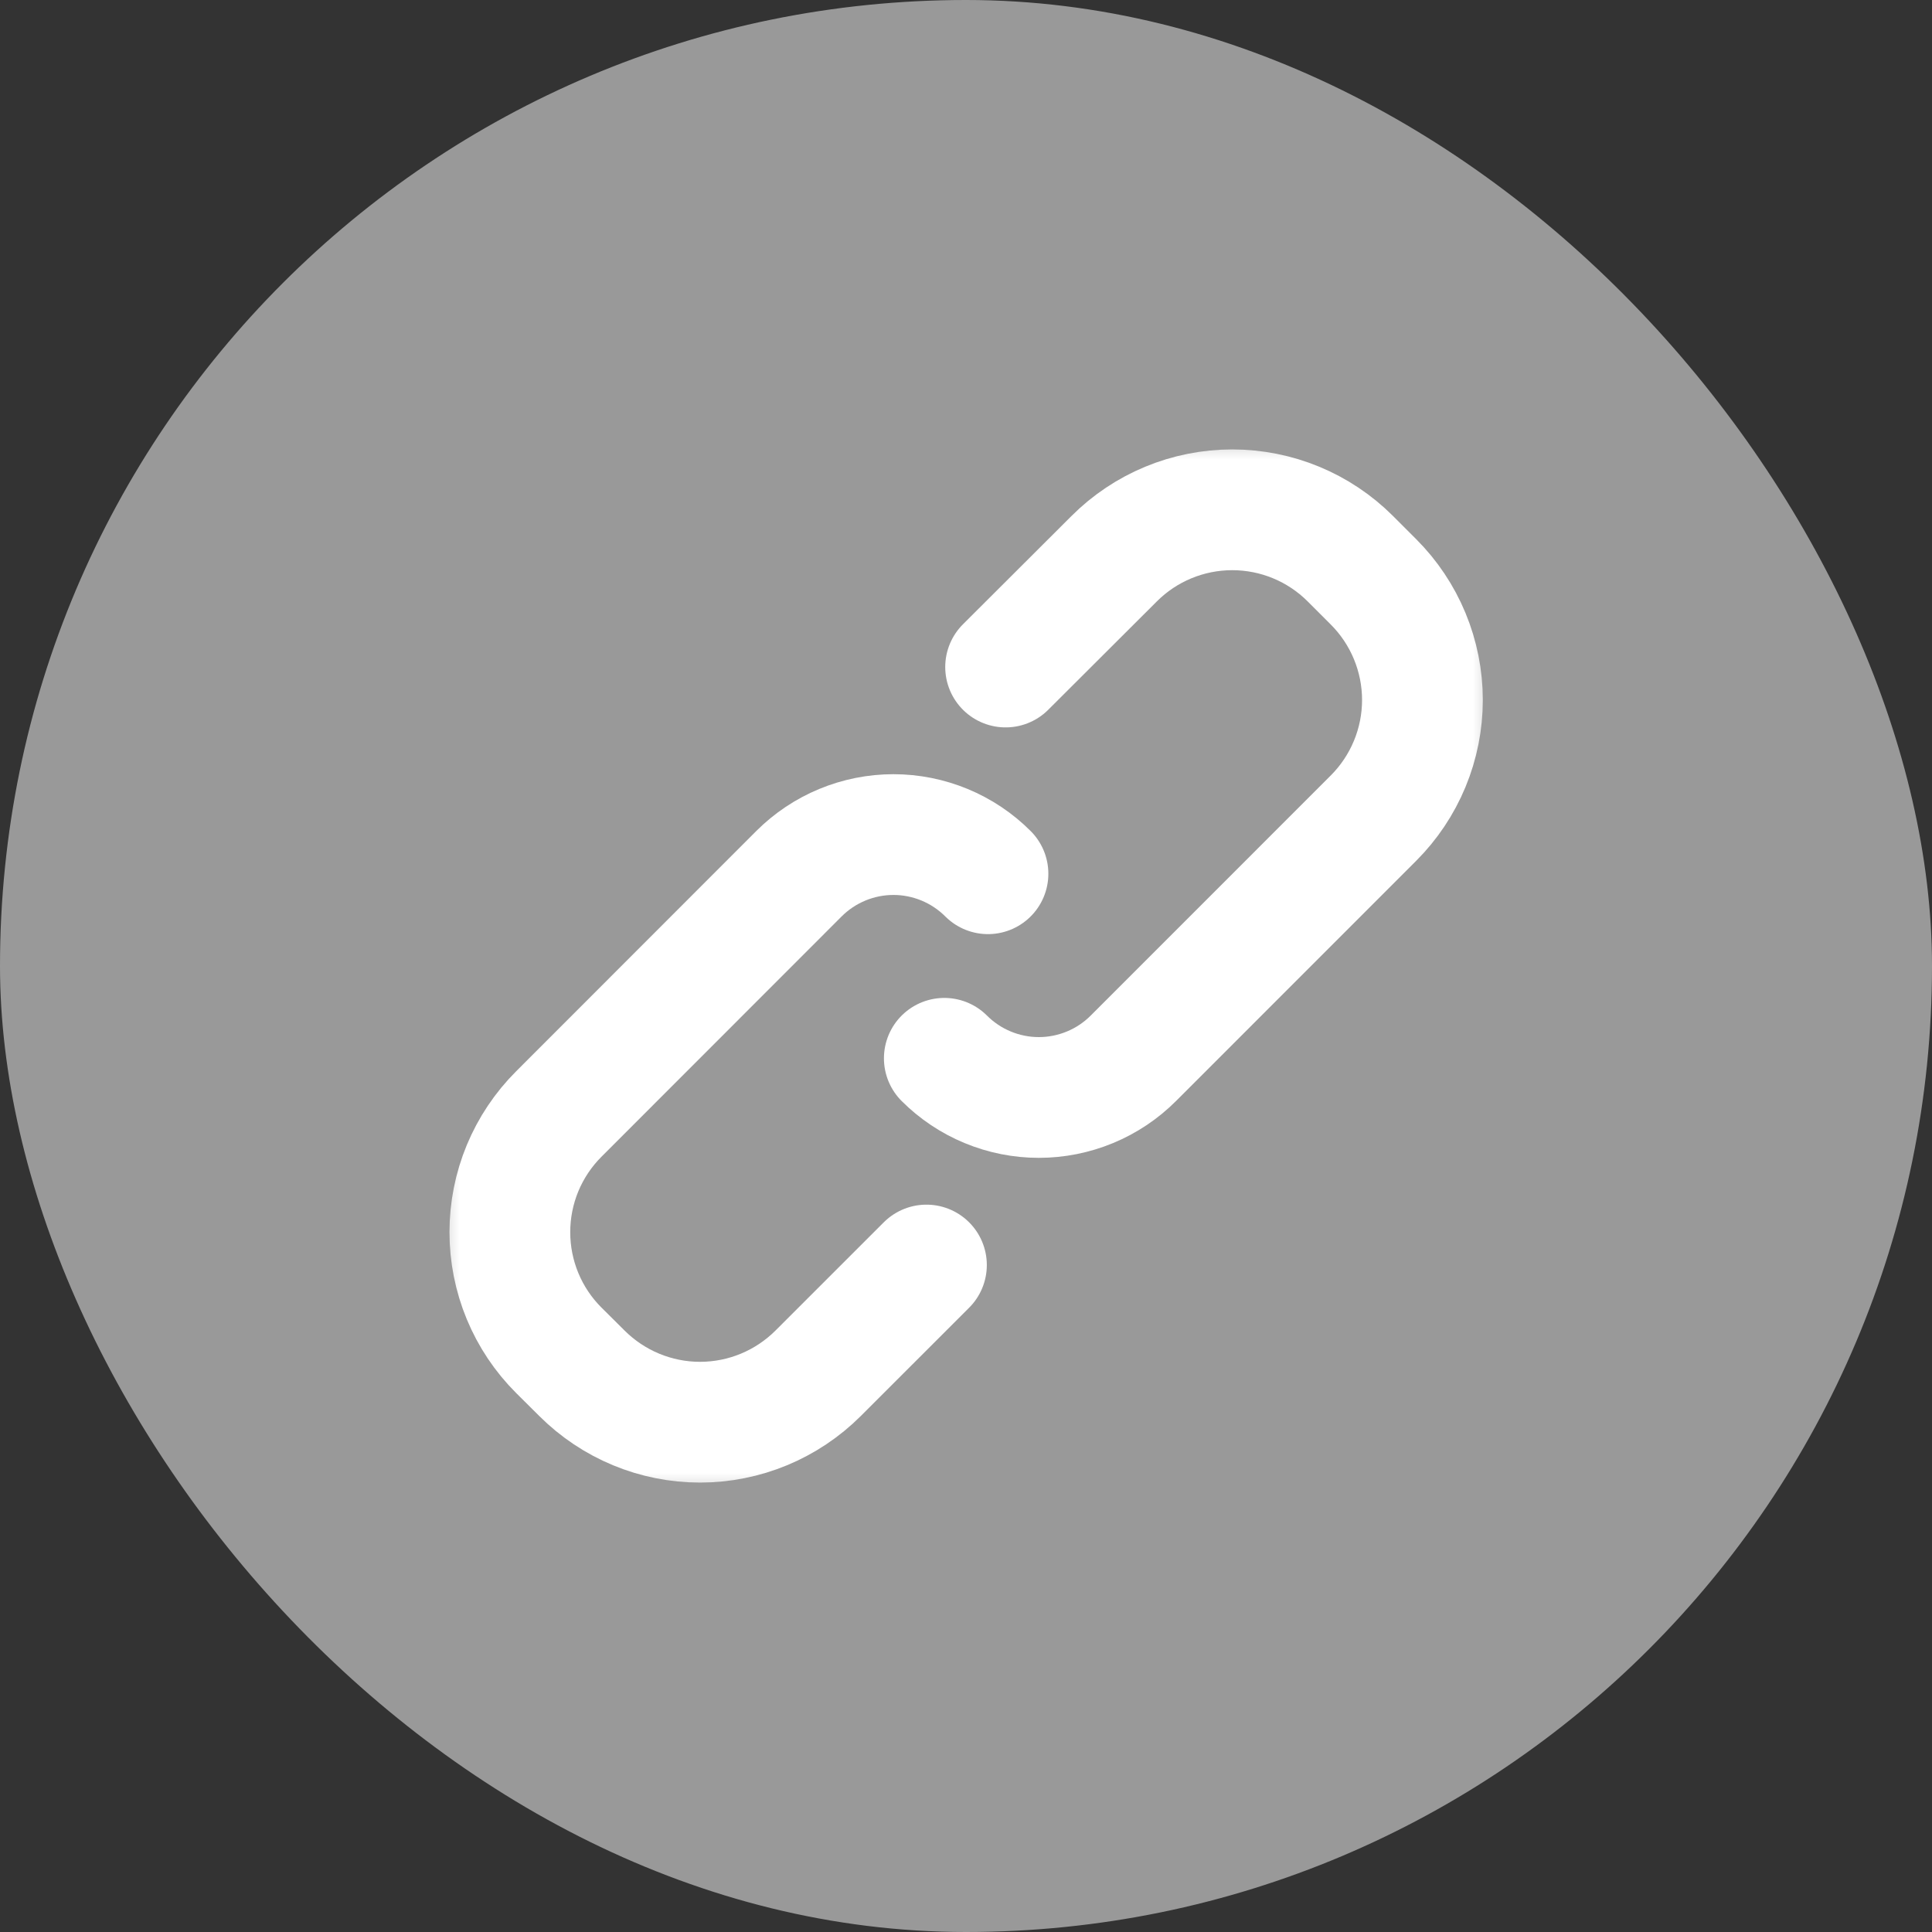
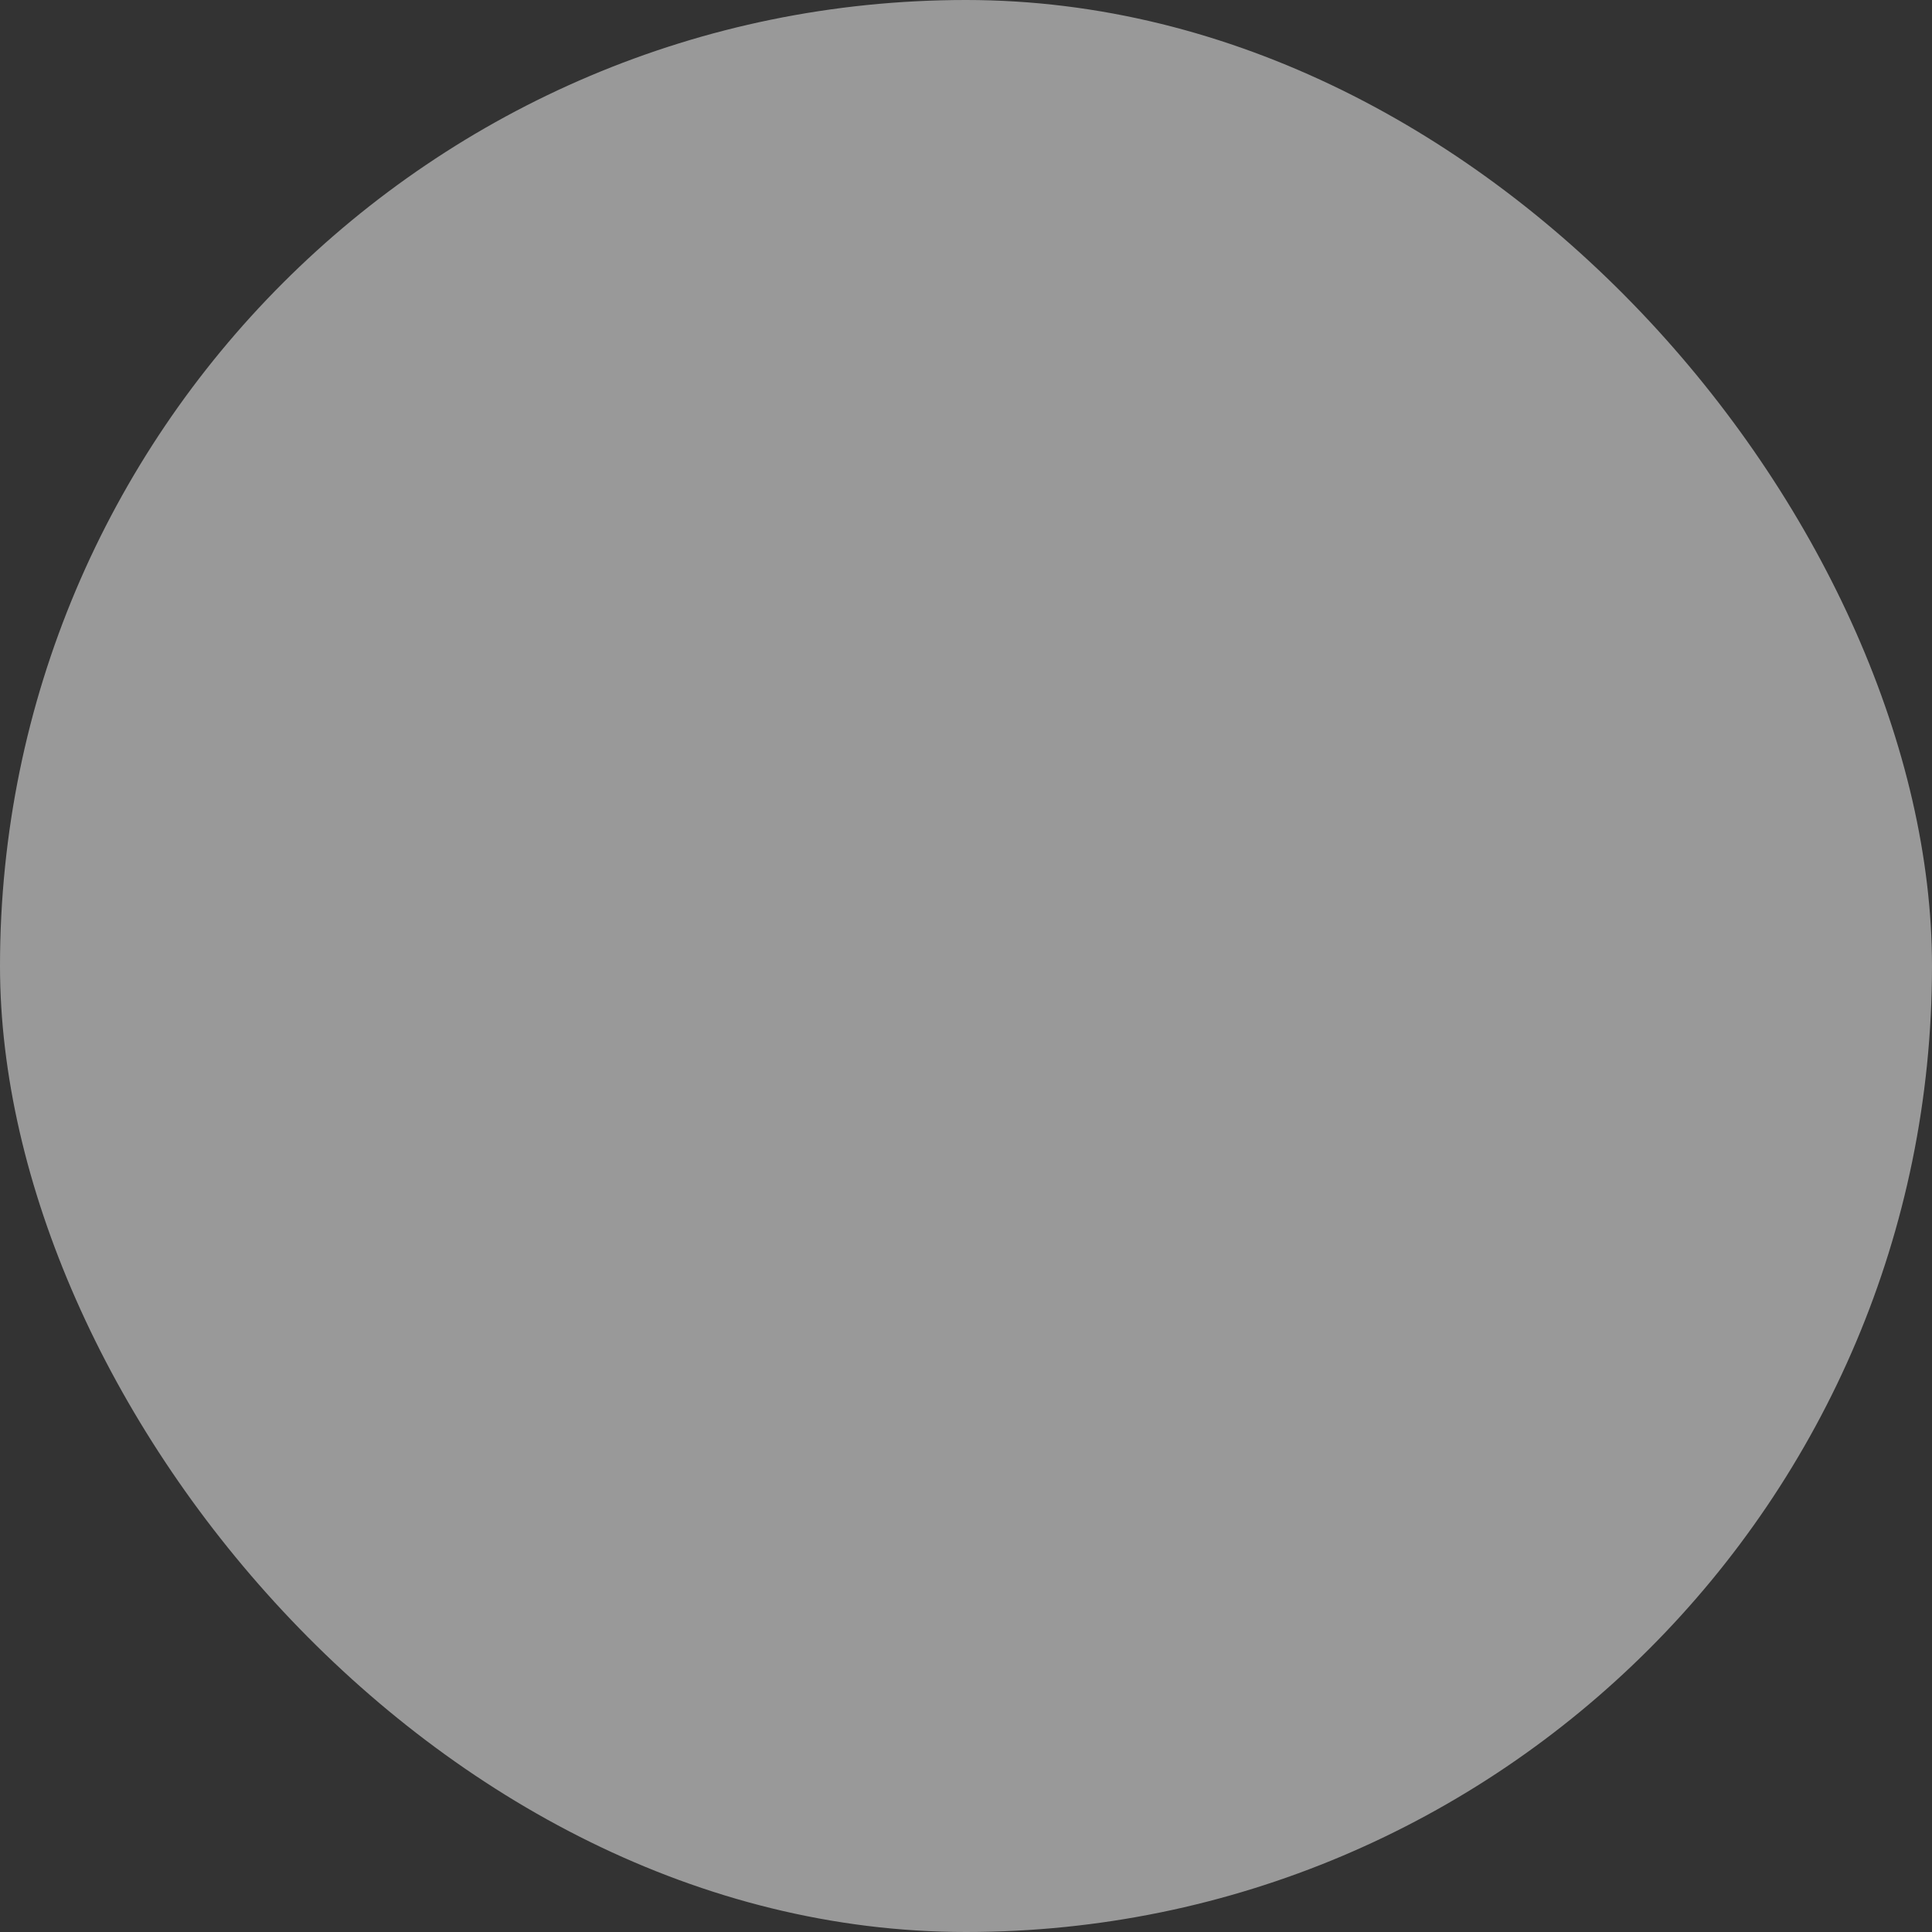
<svg xmlns="http://www.w3.org/2000/svg" width="40" height="40" viewBox="0 0 40 40" fill="none">
  <rect x="0" y="0" width="40" height="40" fill="#333333" stroke="none" />
  <g clip-path="url(#clip0_83_25075)">
    <rect width="40" height="40" rx="20" fill="#999999" />
    <g clip-path="url(#clip1_83_25075)">
      <mask id="mask0_83_25075" style="mask-type:luminance" maskUnits="userSpaceOnUse" x="9" y="9" width="22" height="22">
        <path d="M31 9H9V31H31V9Z" fill="white" />
      </mask>
      <g mask="url(#mask0_83_25075)">
        <path d="M20.82 13.81L23.067 11.568C23.715 10.919 24.595 10.555 25.512 10.555C26.43 10.555 27.309 10.919 27.958 11.568L28.436 12.046C28.757 12.367 29.012 12.748 29.186 13.168C29.36 13.588 29.45 14.038 29.45 14.492C29.45 14.947 29.36 15.397 29.186 15.817C29.012 16.236 28.757 16.618 28.436 16.939L23.465 21.911C23.208 22.168 22.903 22.372 22.567 22.511C22.231 22.65 21.871 22.722 21.508 22.722C21.144 22.722 20.784 22.65 20.449 22.511C20.113 22.372 19.808 22.168 19.551 21.911" stroke="white" stroke-width="2.5" stroke-linecap="round" stroke-linejoin="round" />
        <path d="M19.181 26.191L16.939 28.432C16.29 29.08 15.411 29.445 14.493 29.445C13.576 29.445 12.697 29.08 12.048 28.432L11.57 27.957C11.248 27.636 10.993 27.255 10.819 26.835C10.645 26.415 10.556 25.965 10.556 25.511C10.556 25.056 10.645 24.606 10.819 24.186C10.993 23.767 11.248 23.385 11.57 23.064L16.541 18.09C16.798 17.833 17.103 17.629 17.439 17.49C17.774 17.351 18.134 17.279 18.498 17.279C18.861 17.279 19.221 17.351 19.557 17.49C19.893 17.629 20.198 17.833 20.455 18.09" stroke="white" stroke-width="2.5" stroke-linecap="round" stroke-linejoin="round" />
      </g>
    </g>
  </g>
  <defs>
    <clipPath id="clip0_83_25075">
      <rect width="40" height="40" rx="20" fill="white" />
    </clipPath>
    <clipPath id="clip1_83_25075">
-       <rect width="22" height="22" fill="white" transform="translate(9 9)" />
-     </clipPath>
+       </clipPath>
  </defs>
</svg>